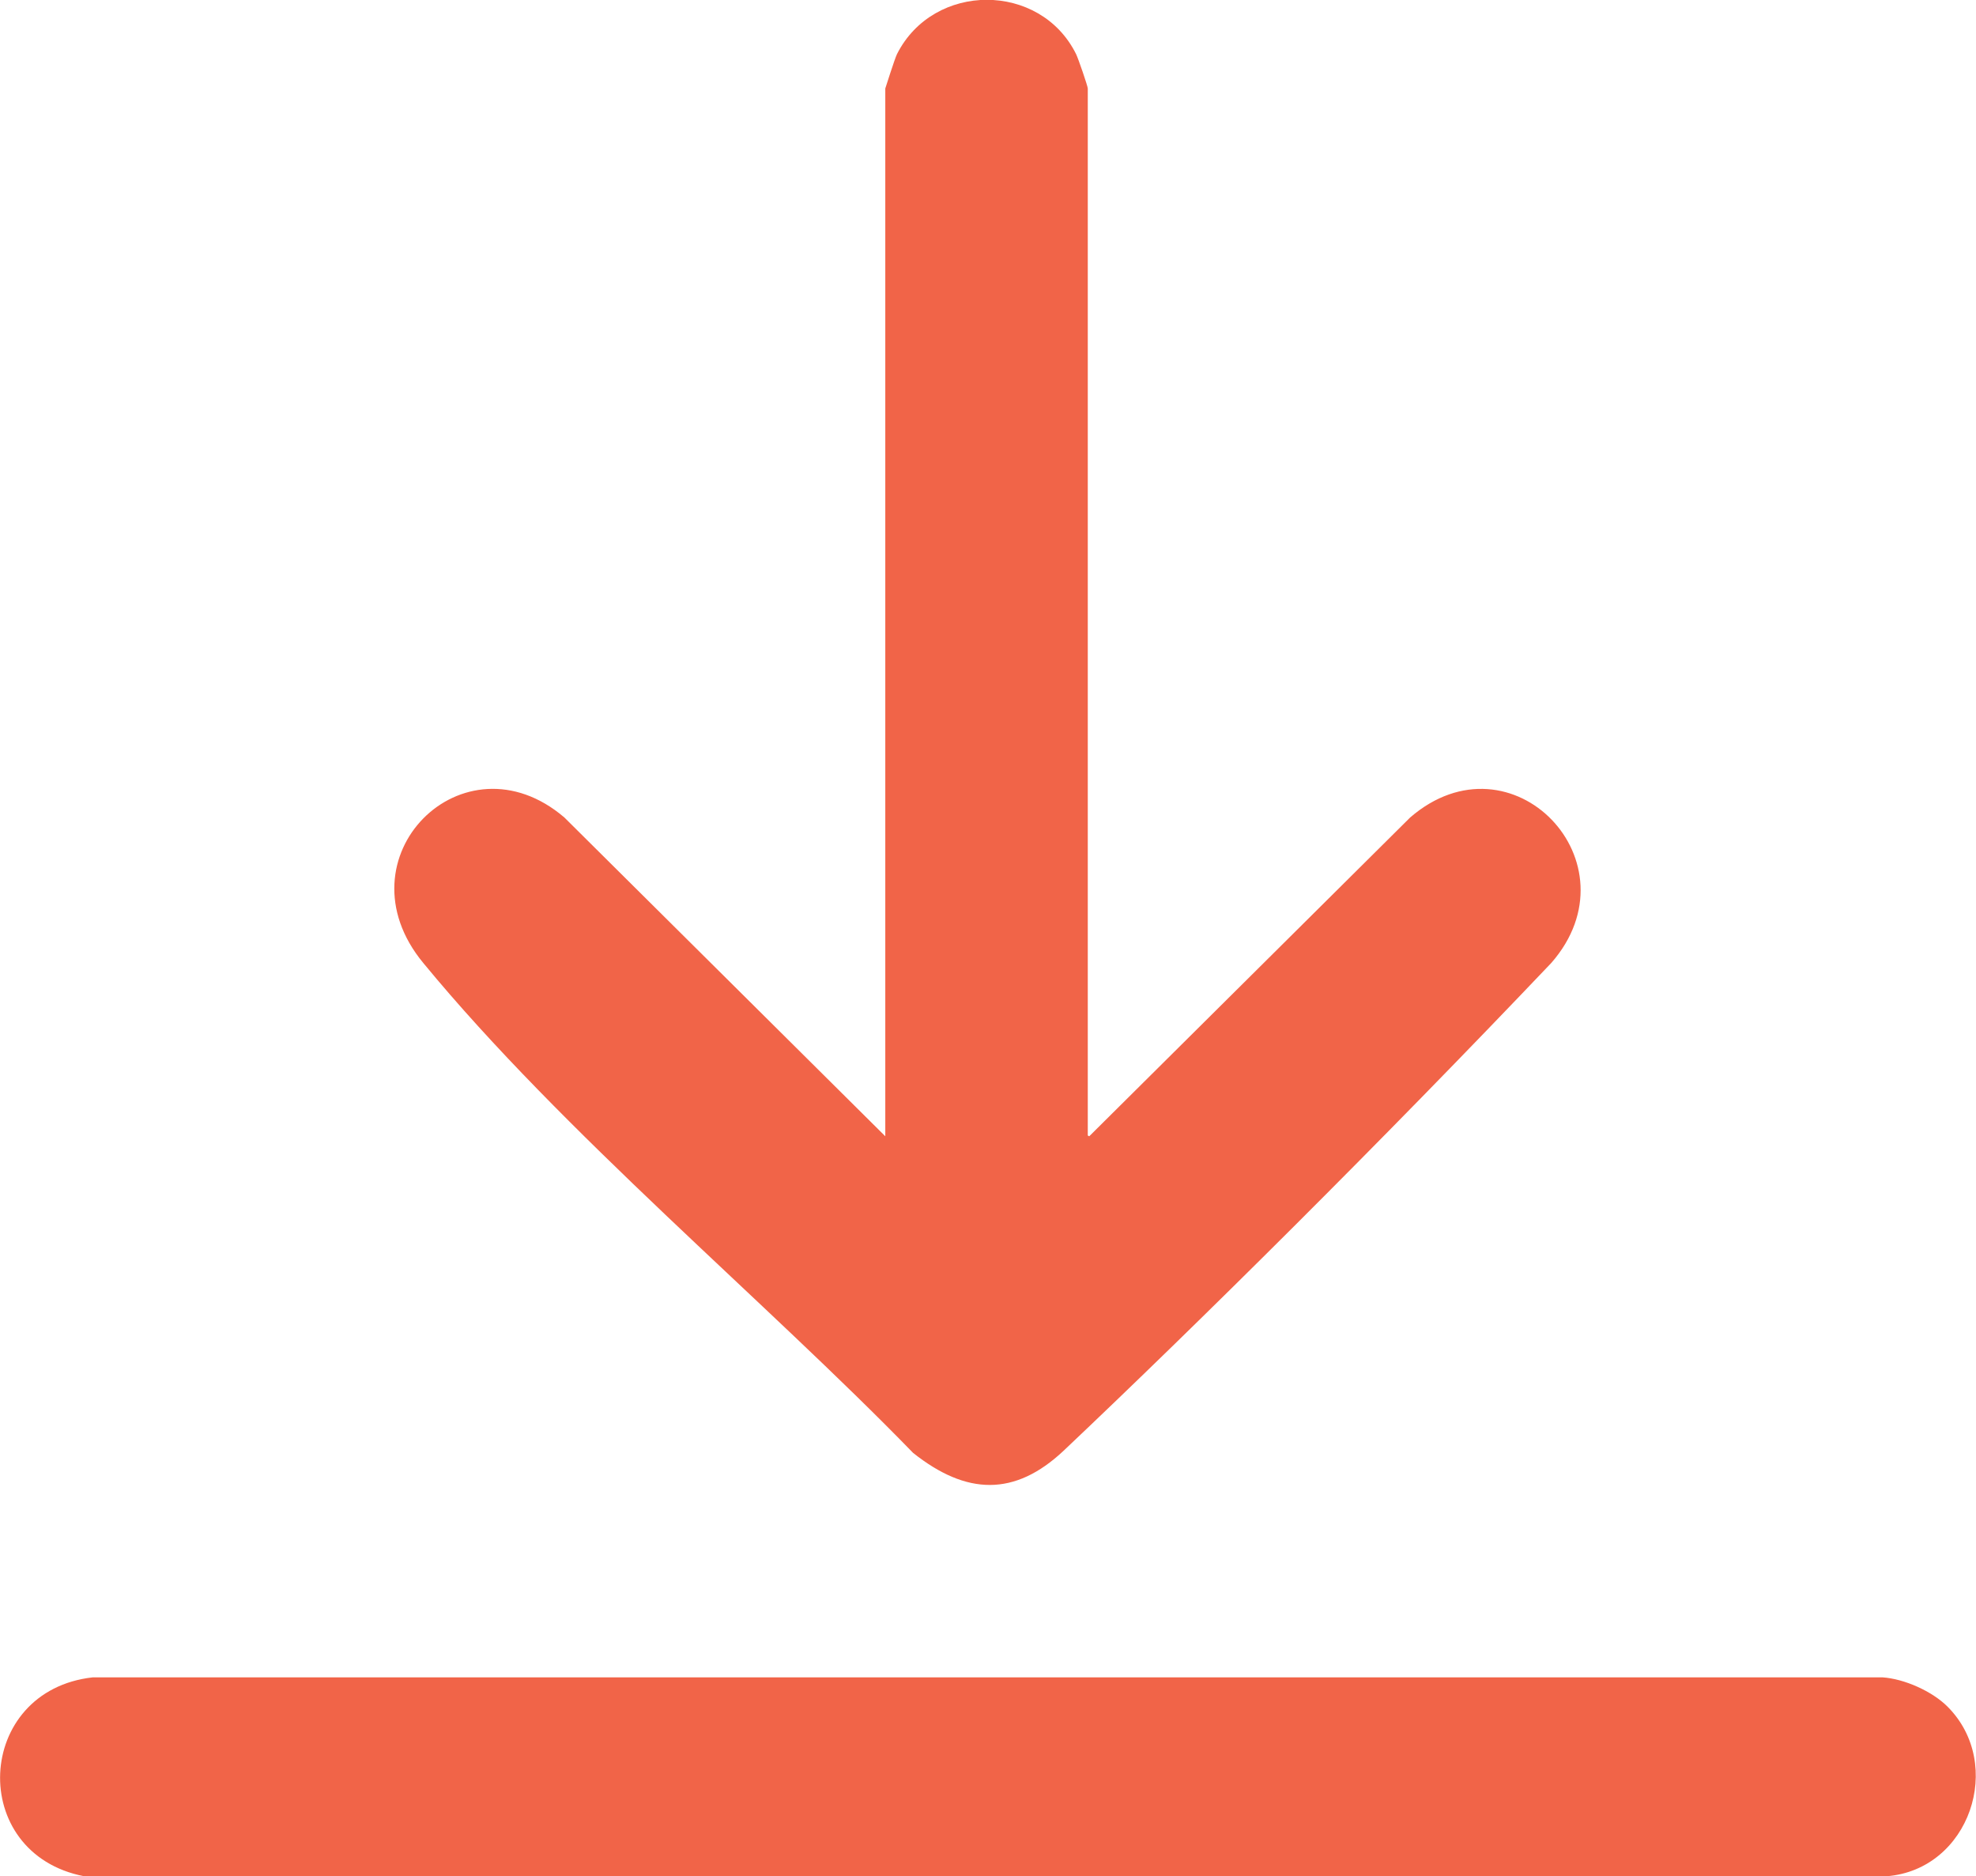
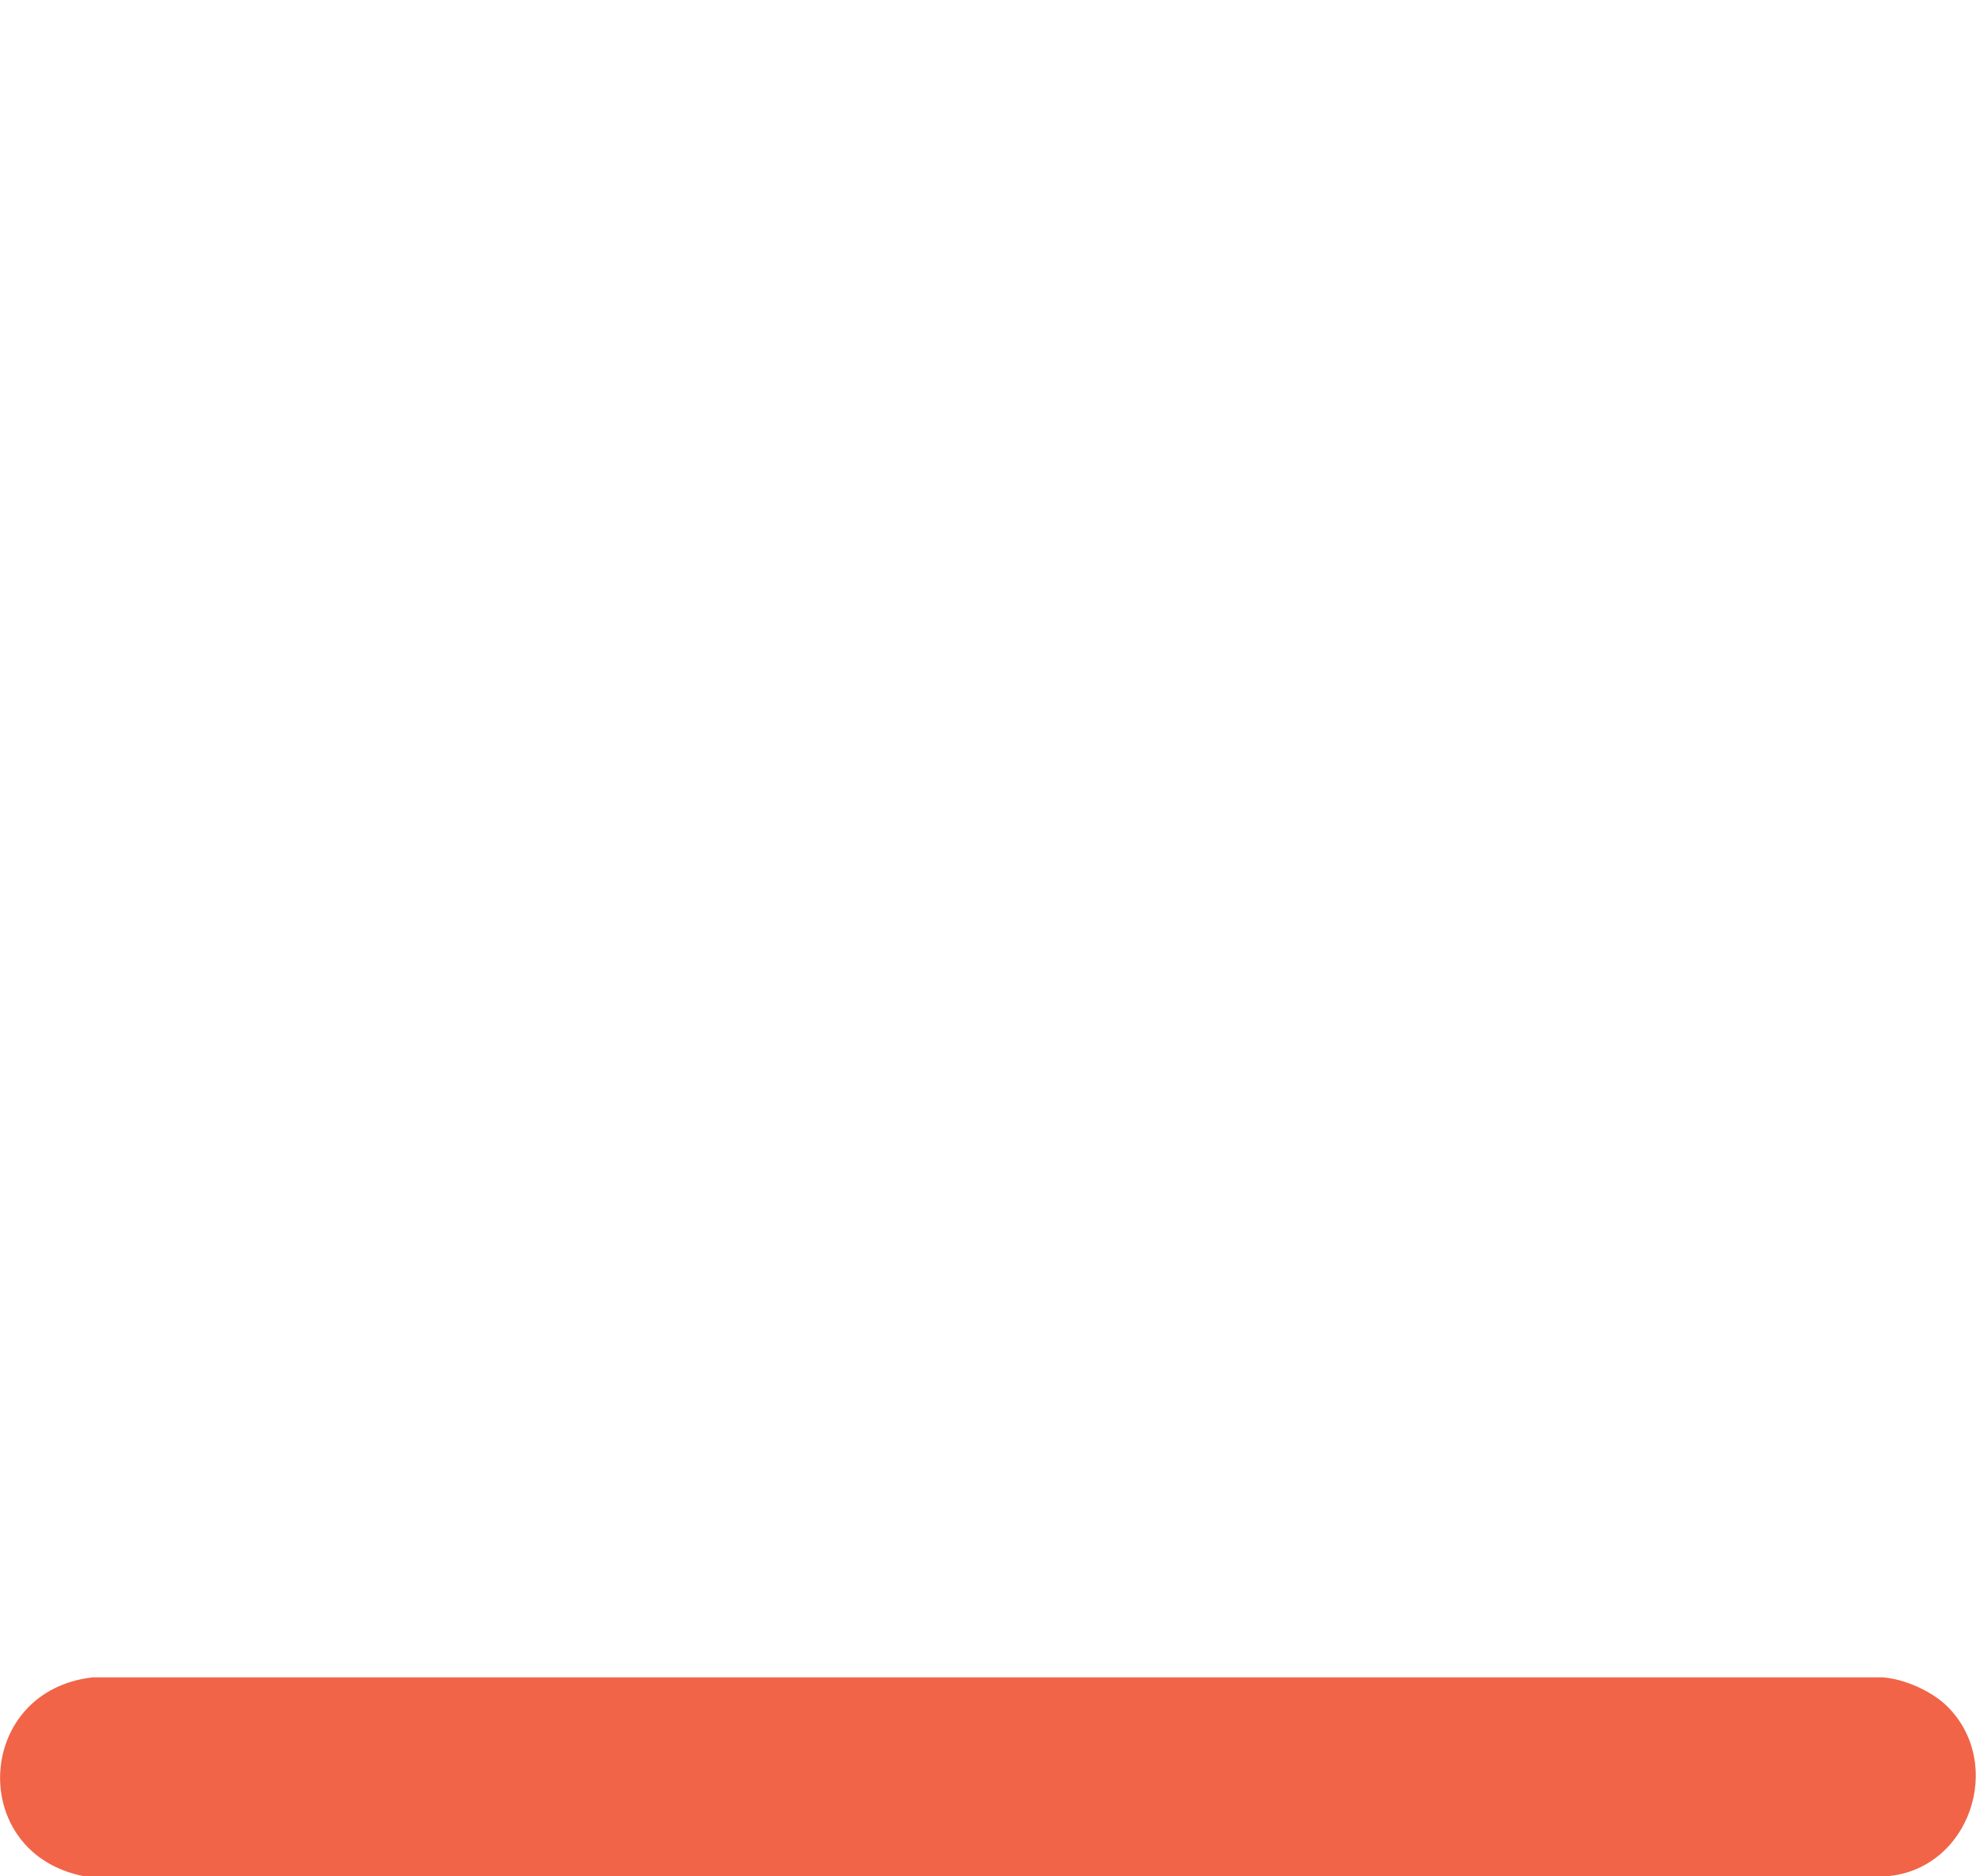
<svg xmlns="http://www.w3.org/2000/svg" id="Layer_2" data-name="Layer 2" viewBox="0 0 27.03 25.66">
  <defs>
    <style>
      .cls-1 {
        fill: #f16448;
      }
    </style>
  </defs>
  <g id="artwork">
    <g>
-       <path class="cls-1" d="M14.9,15.54l4.39-4.36c1.39-1.2,3.13.62,1.93,1.99-2.34,2.46-4.82,4.92-6.67,6.67-.67.63-1.33.61-2.06.03-2.01-2.07-4.79-4.38-6.7-6.7-1.19-1.44.55-3.17,1.93-1.99l4.39,4.36V1.21s.13-.41.16-.47c.5-.99,1.96-.99,2.45,0,.03.06.16.44.16.47v14.32Z" />
      <path class="cls-1" d="M26.64,23.34c.79.79.3,2.23-.83,2.32H1.15c-1.6-.31-1.5-2.54.12-2.72h24.48c.3.02.68.19.89.4Z" />
    </g>
  </g>
</svg>